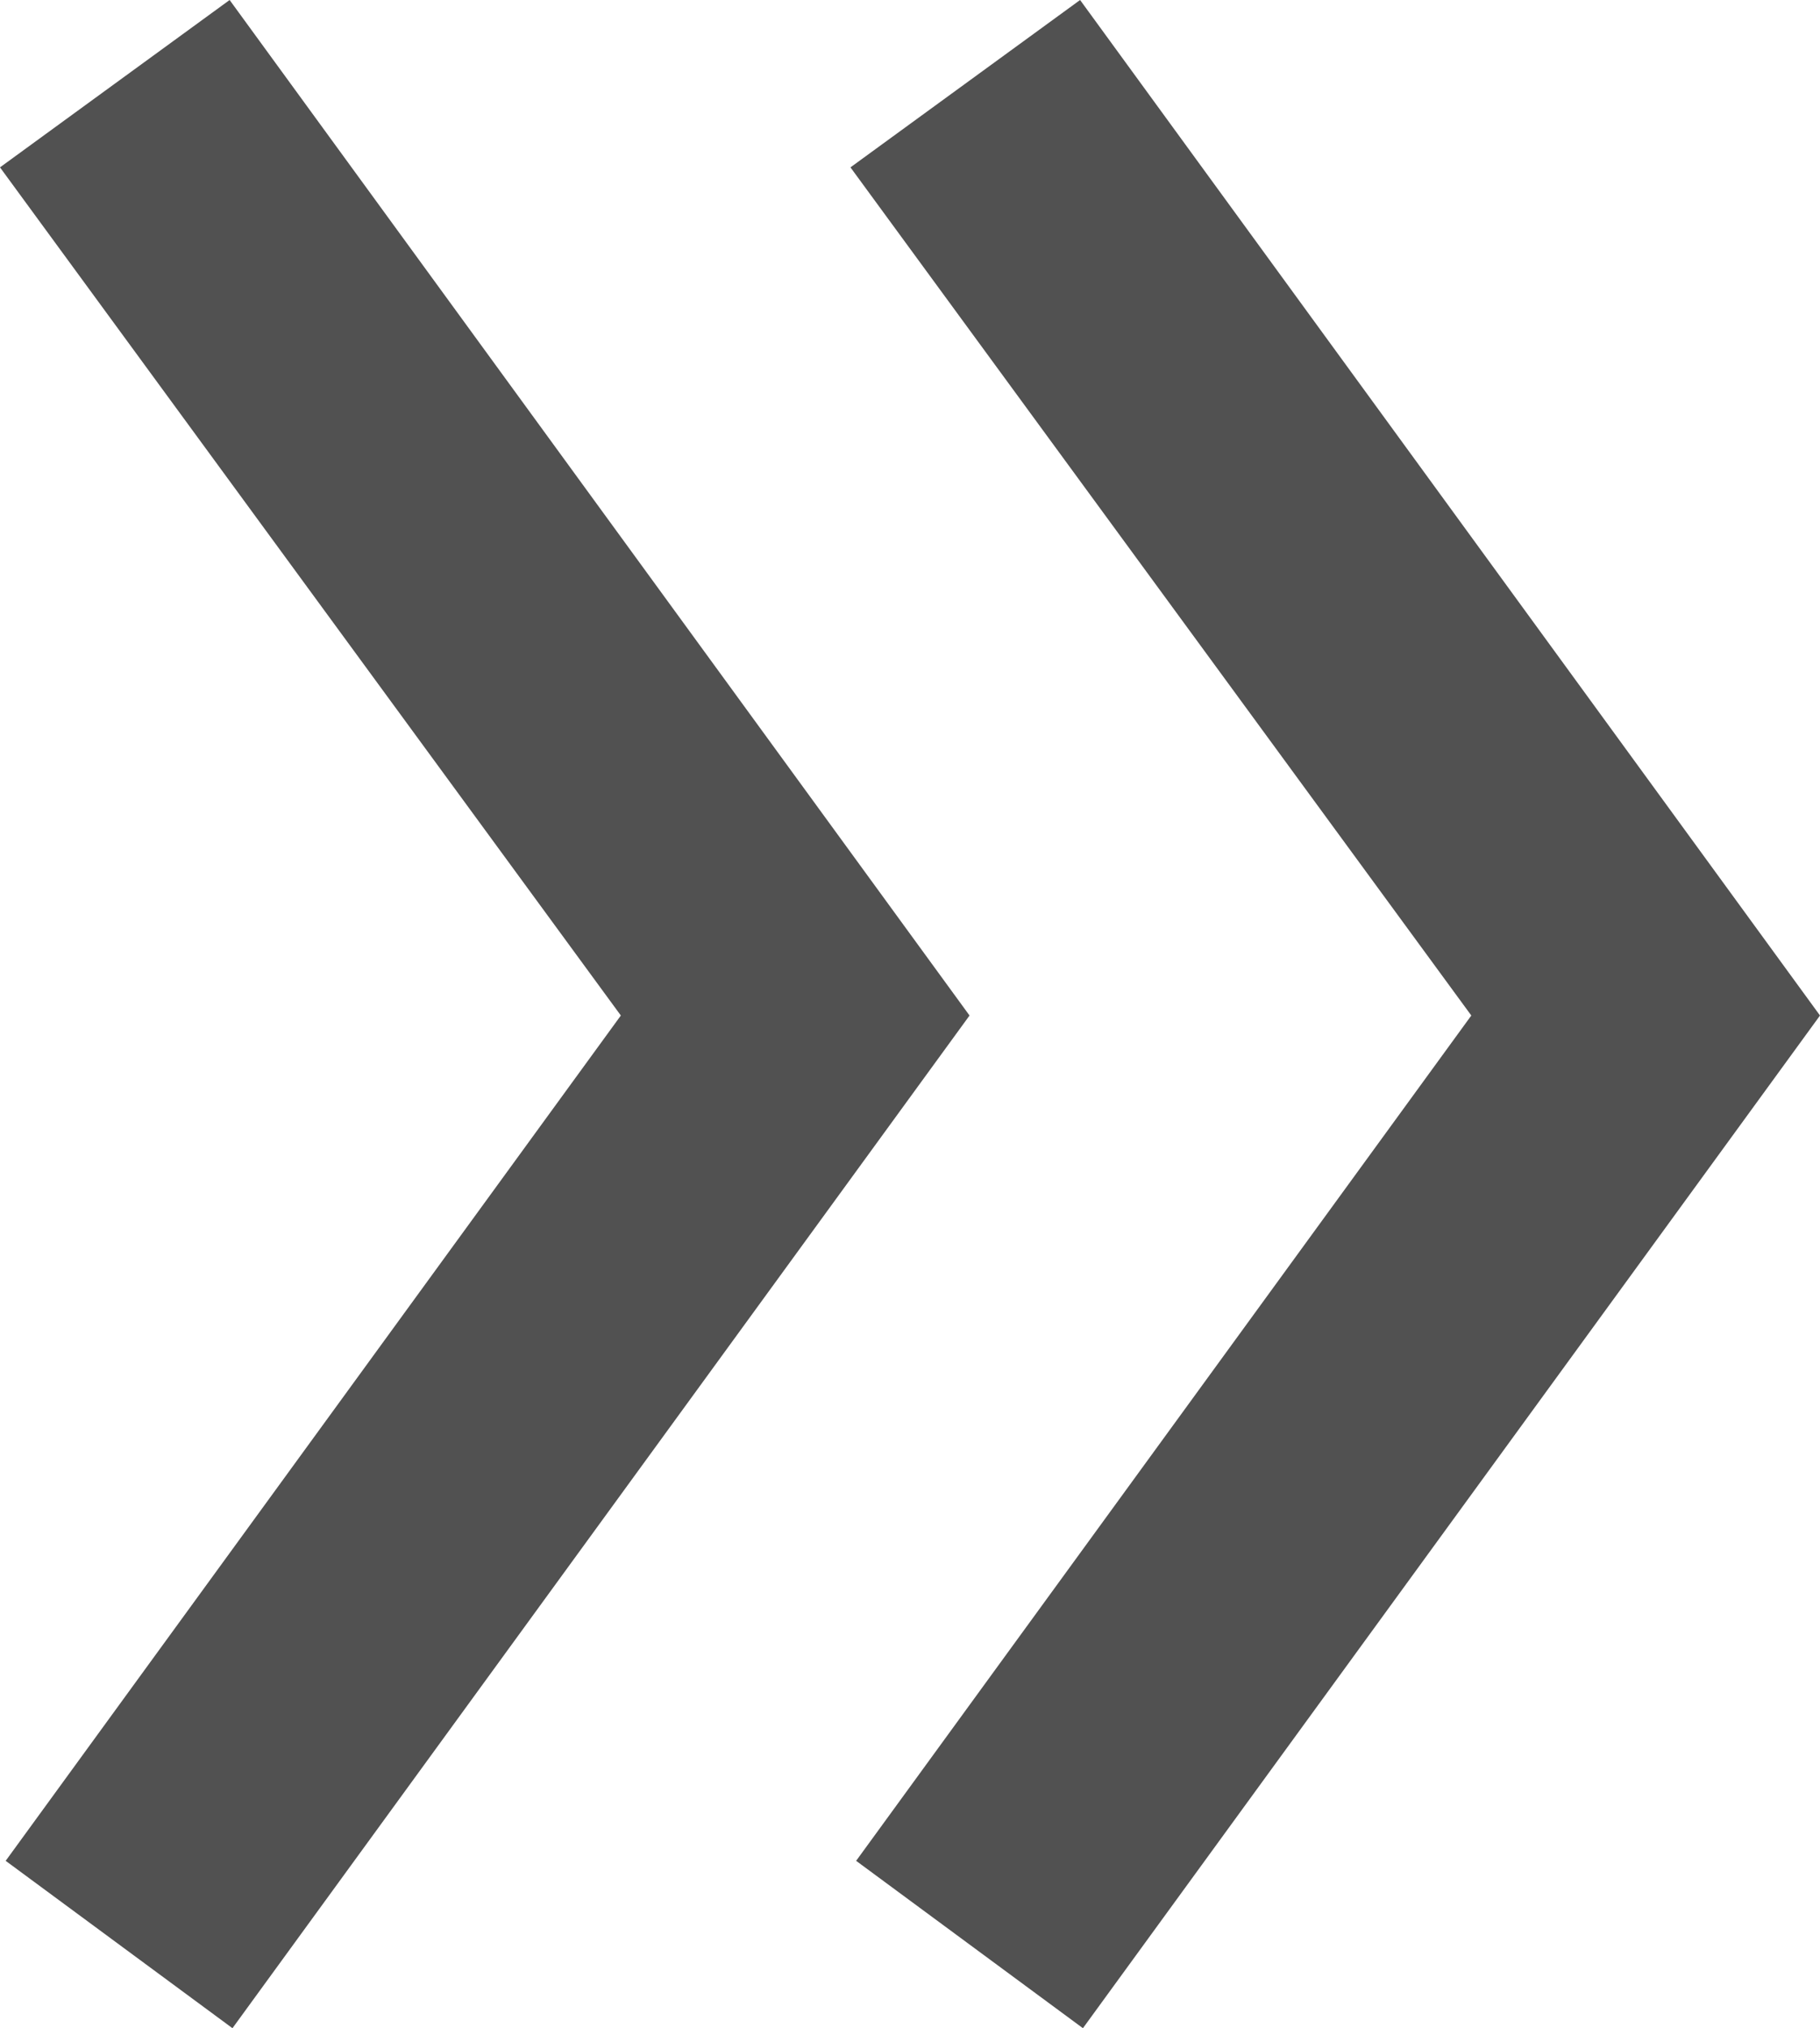
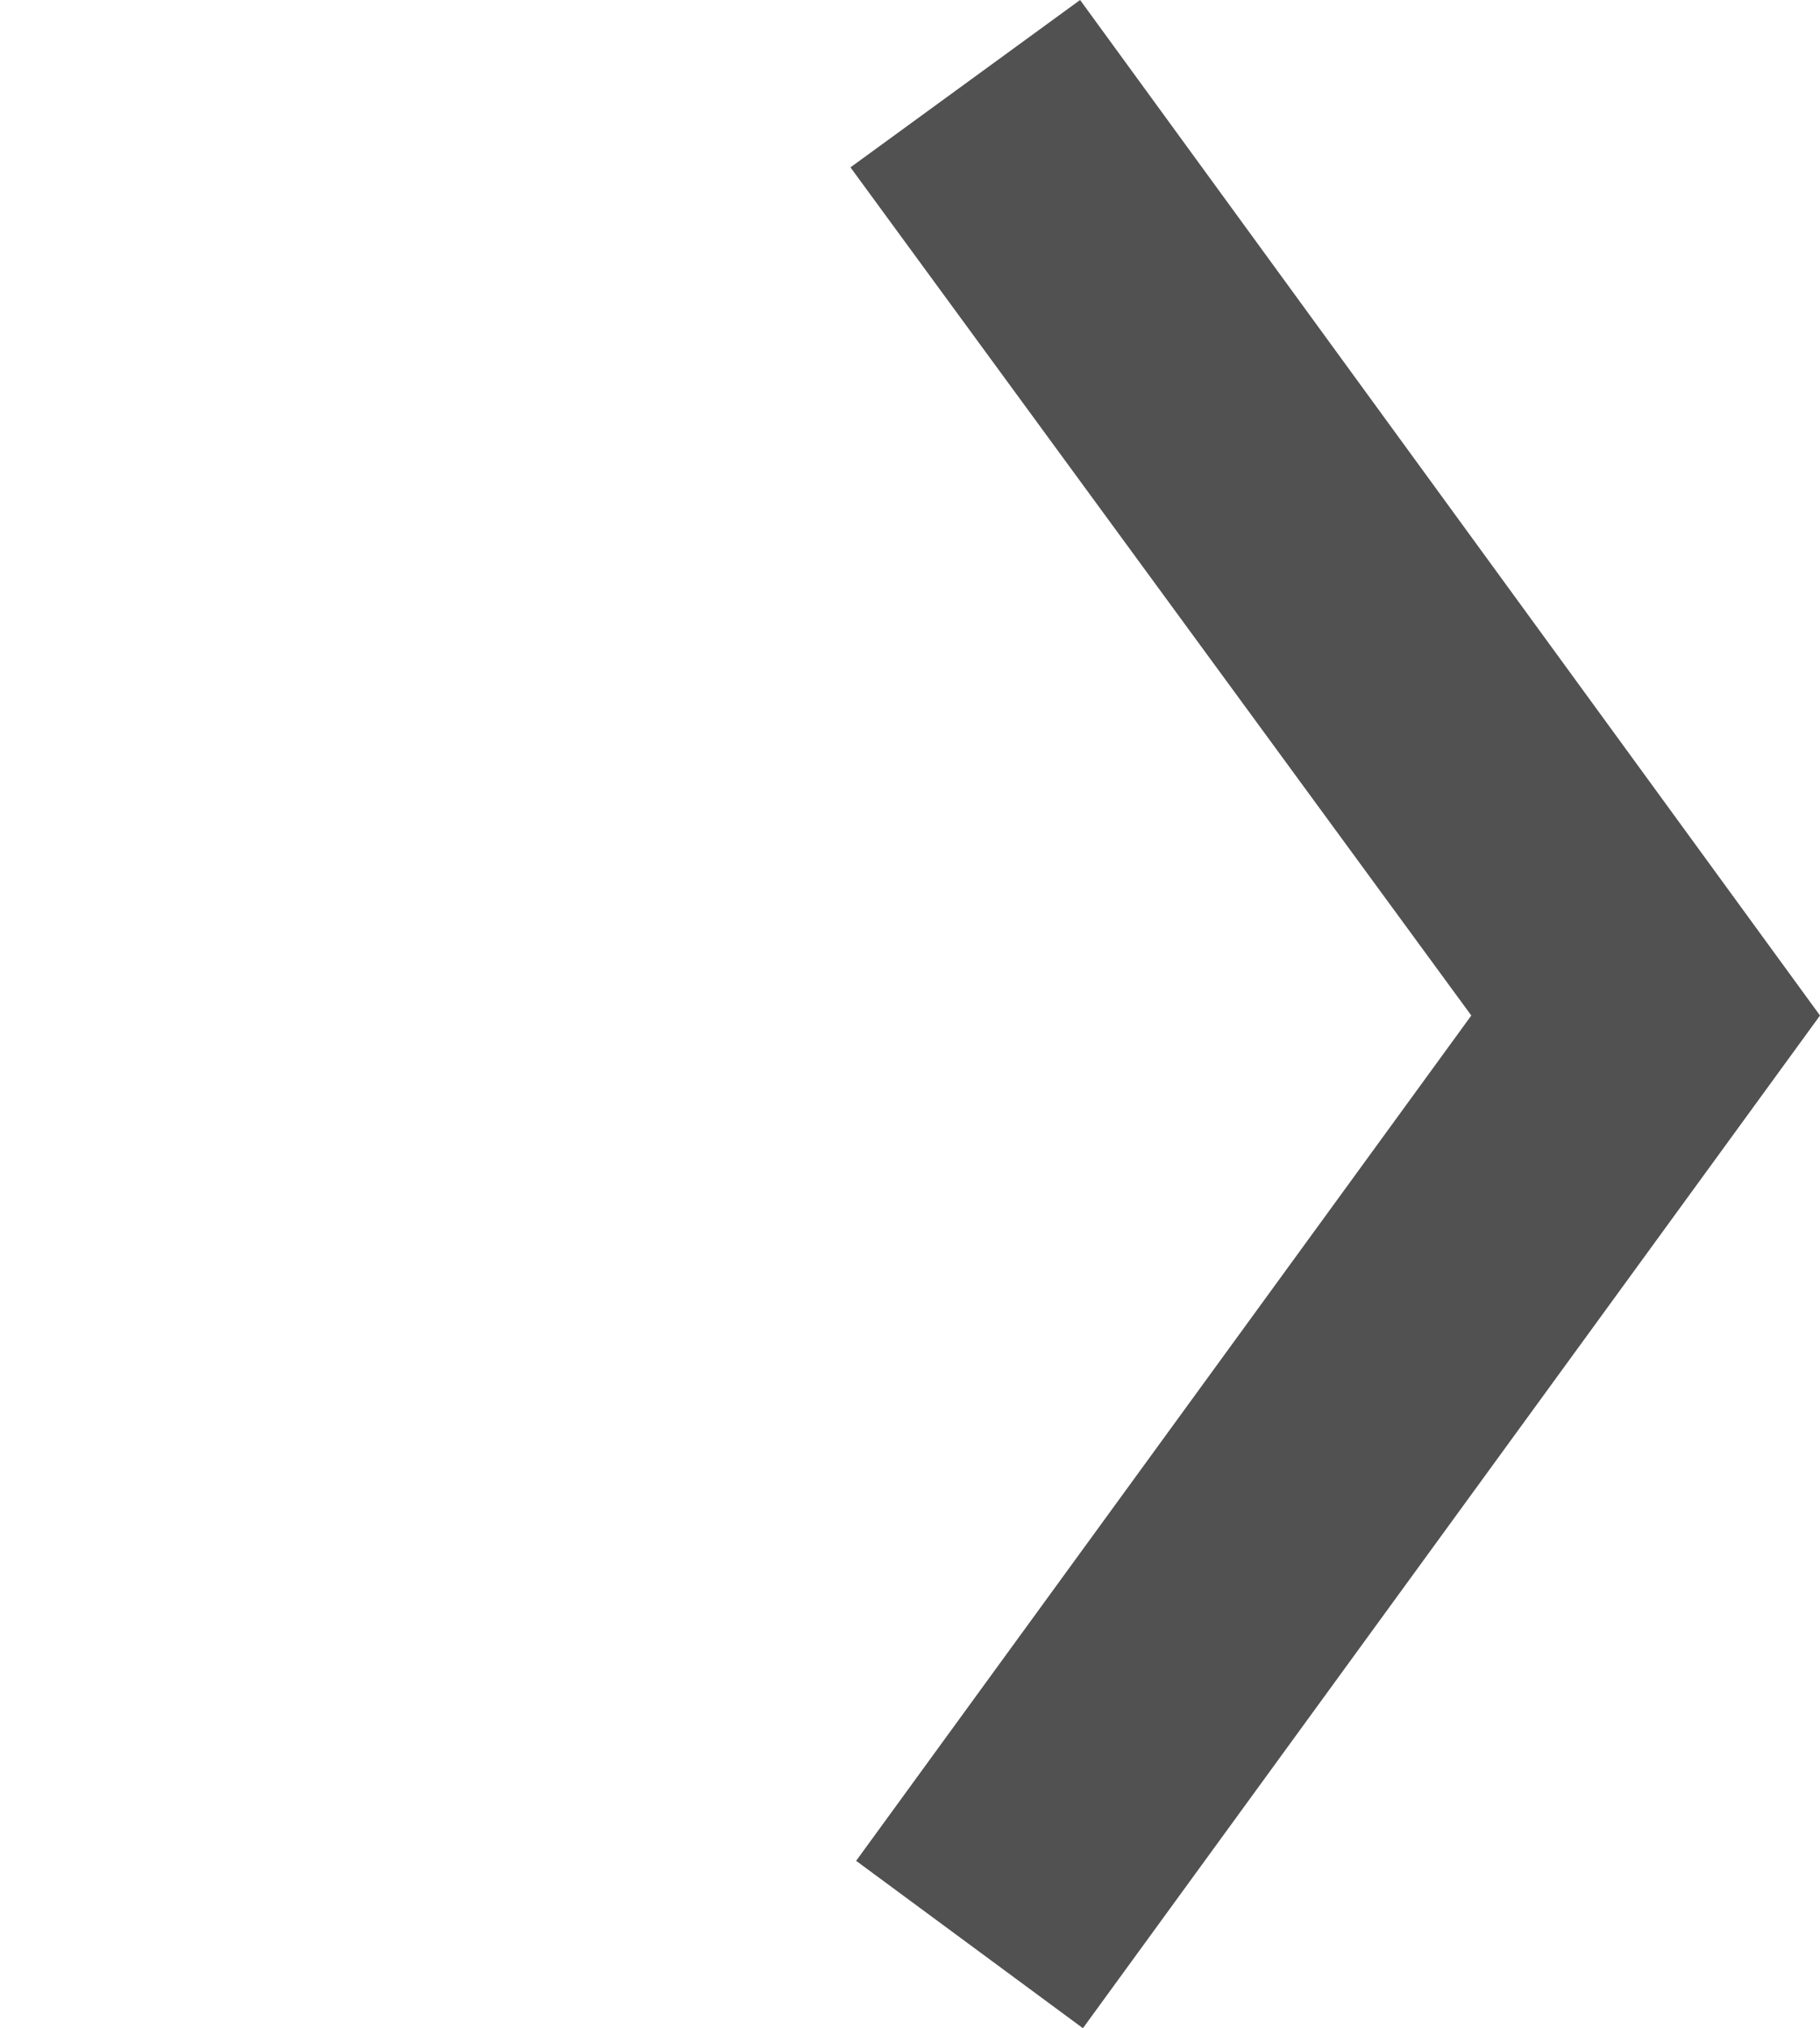
<svg xmlns="http://www.w3.org/2000/svg" id="_レイヤー_2" data-name="レイヤー_2" viewBox="0 0 6.42 7.15">
  <defs>
    <style>
      .cls-1 {
        fill: #515151;
      }
    </style>
  </defs>
  <g id="_レイアウト" data-name="レイアウト">
    <g>
      <polygon class="cls-1" points="3.82 7.15 3.02 6.56 5.19 3.58 3 .59 3.81 0 6.42 3.58 3.82 7.15" />
-       <polygon class="cls-1" points=".82 7.15 .02 6.56 2.19 3.58 0 .59 .81 0 3.42 3.58 .82 7.15" />
    </g>
  </g>
</svg>